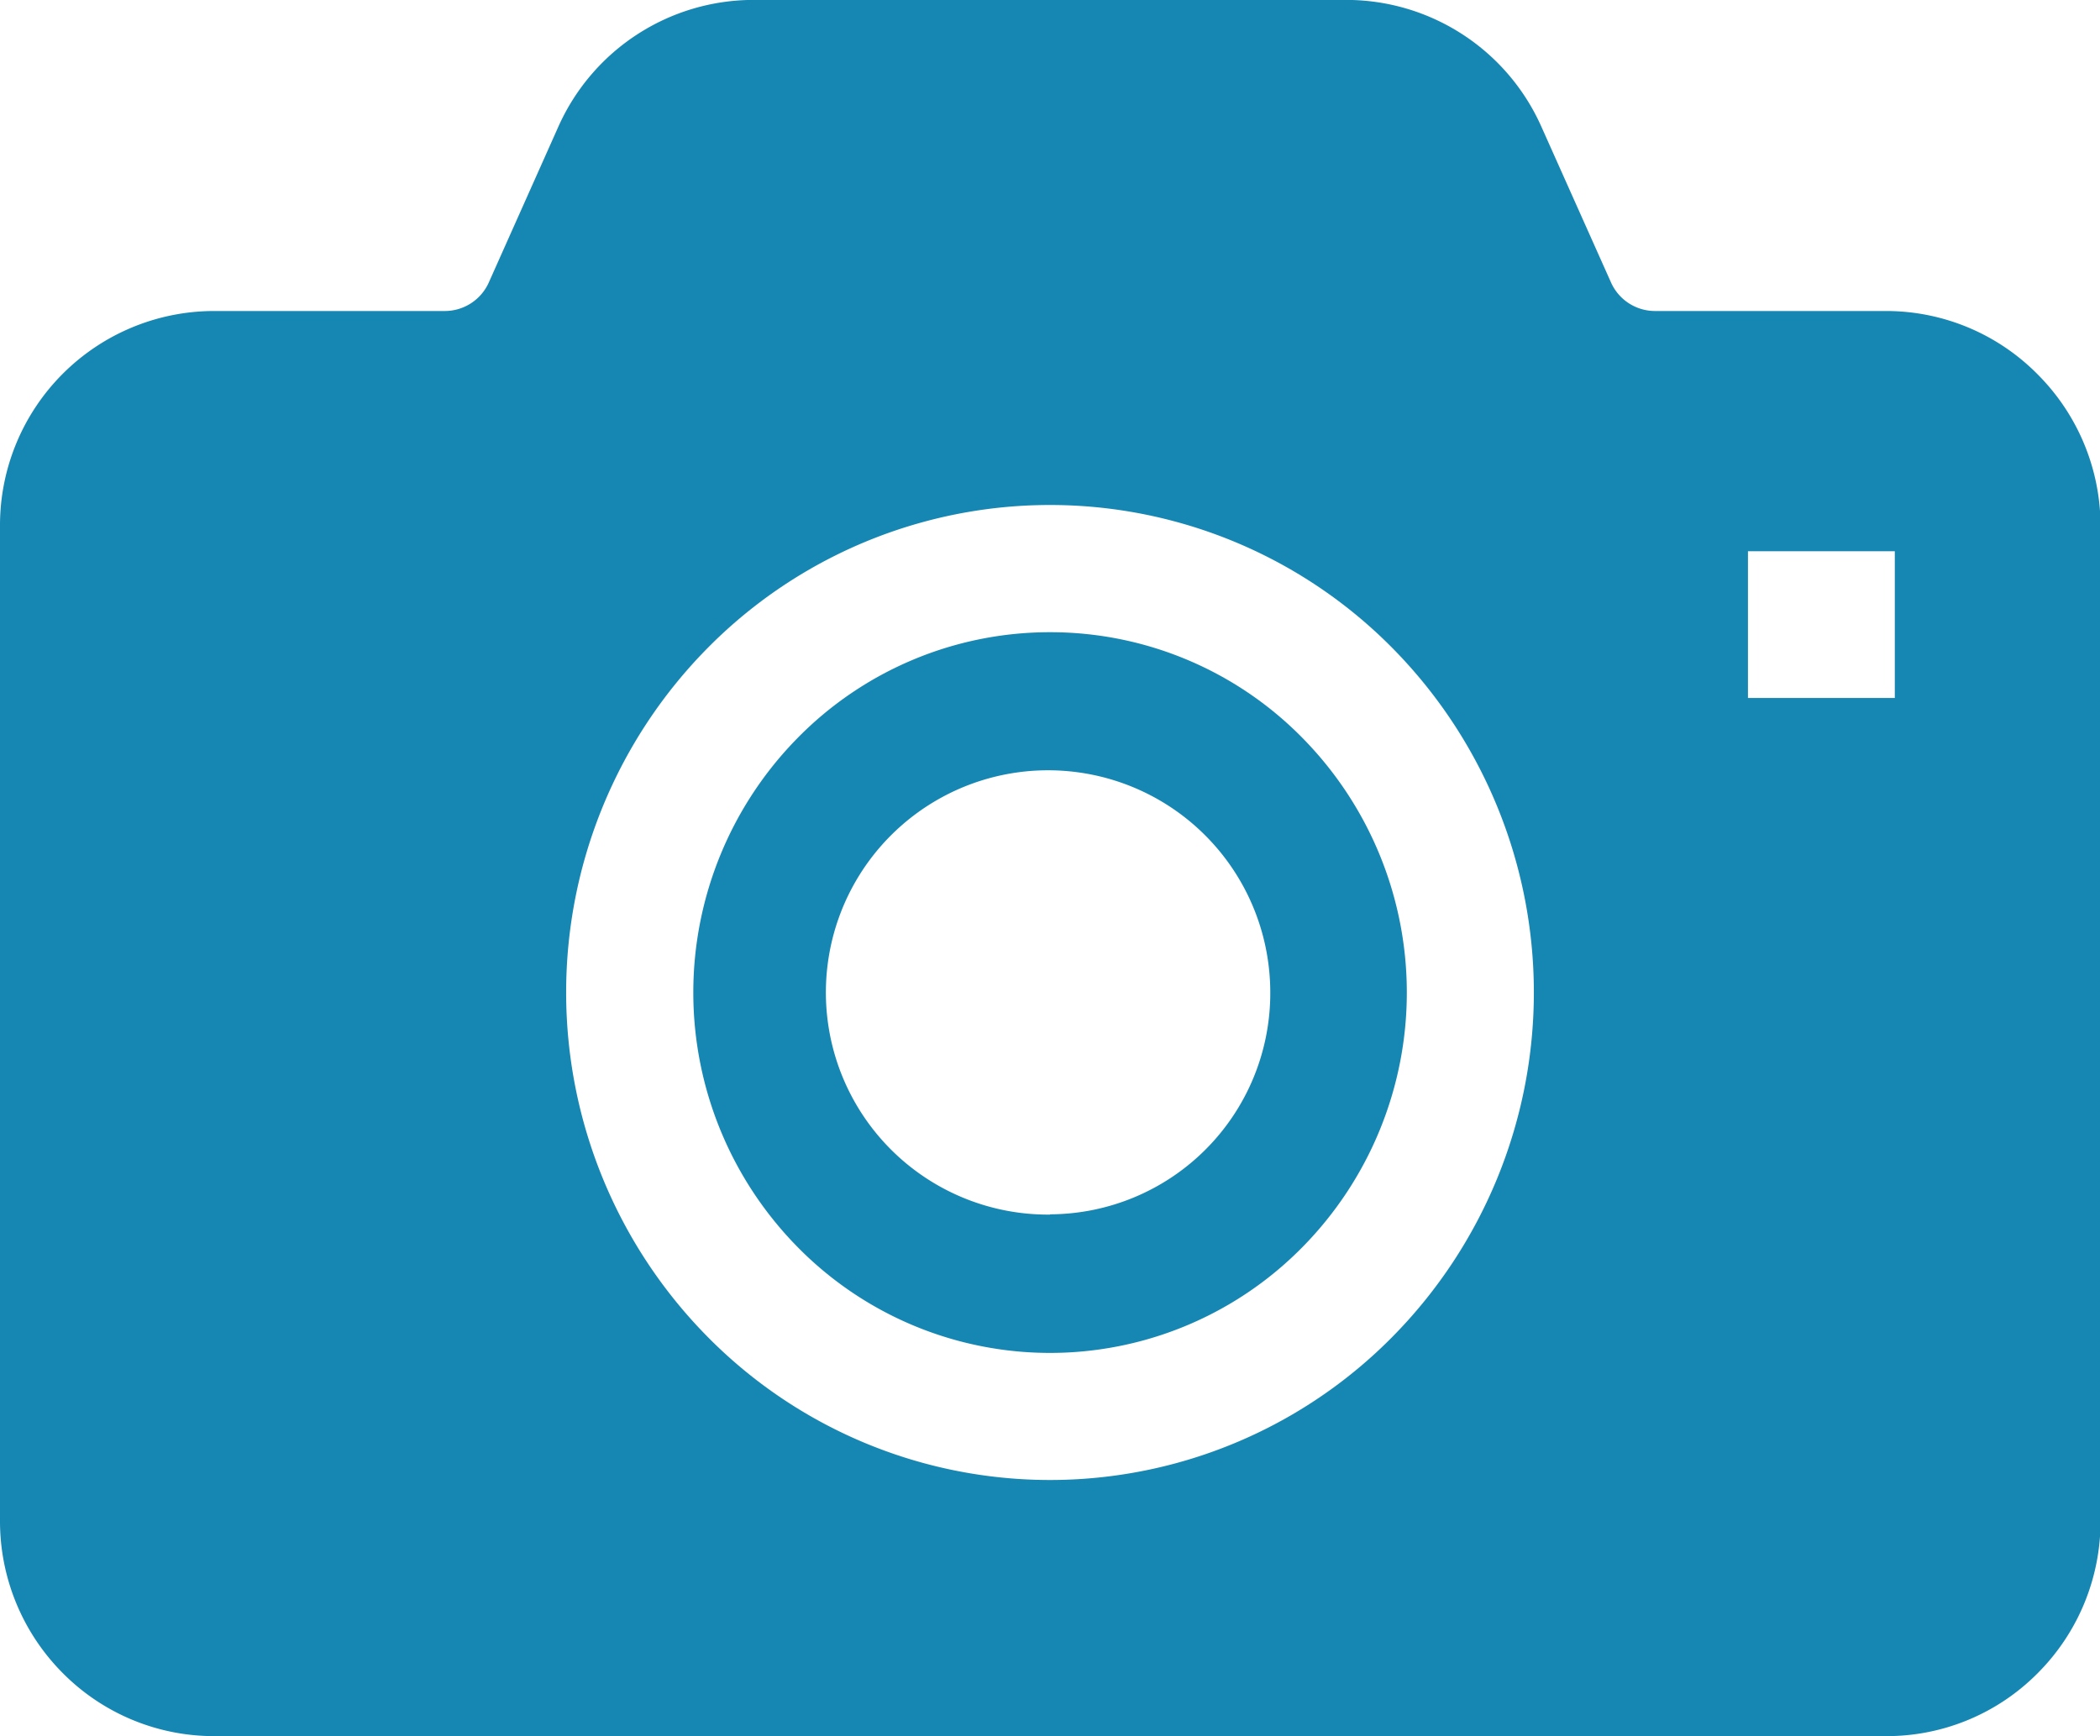
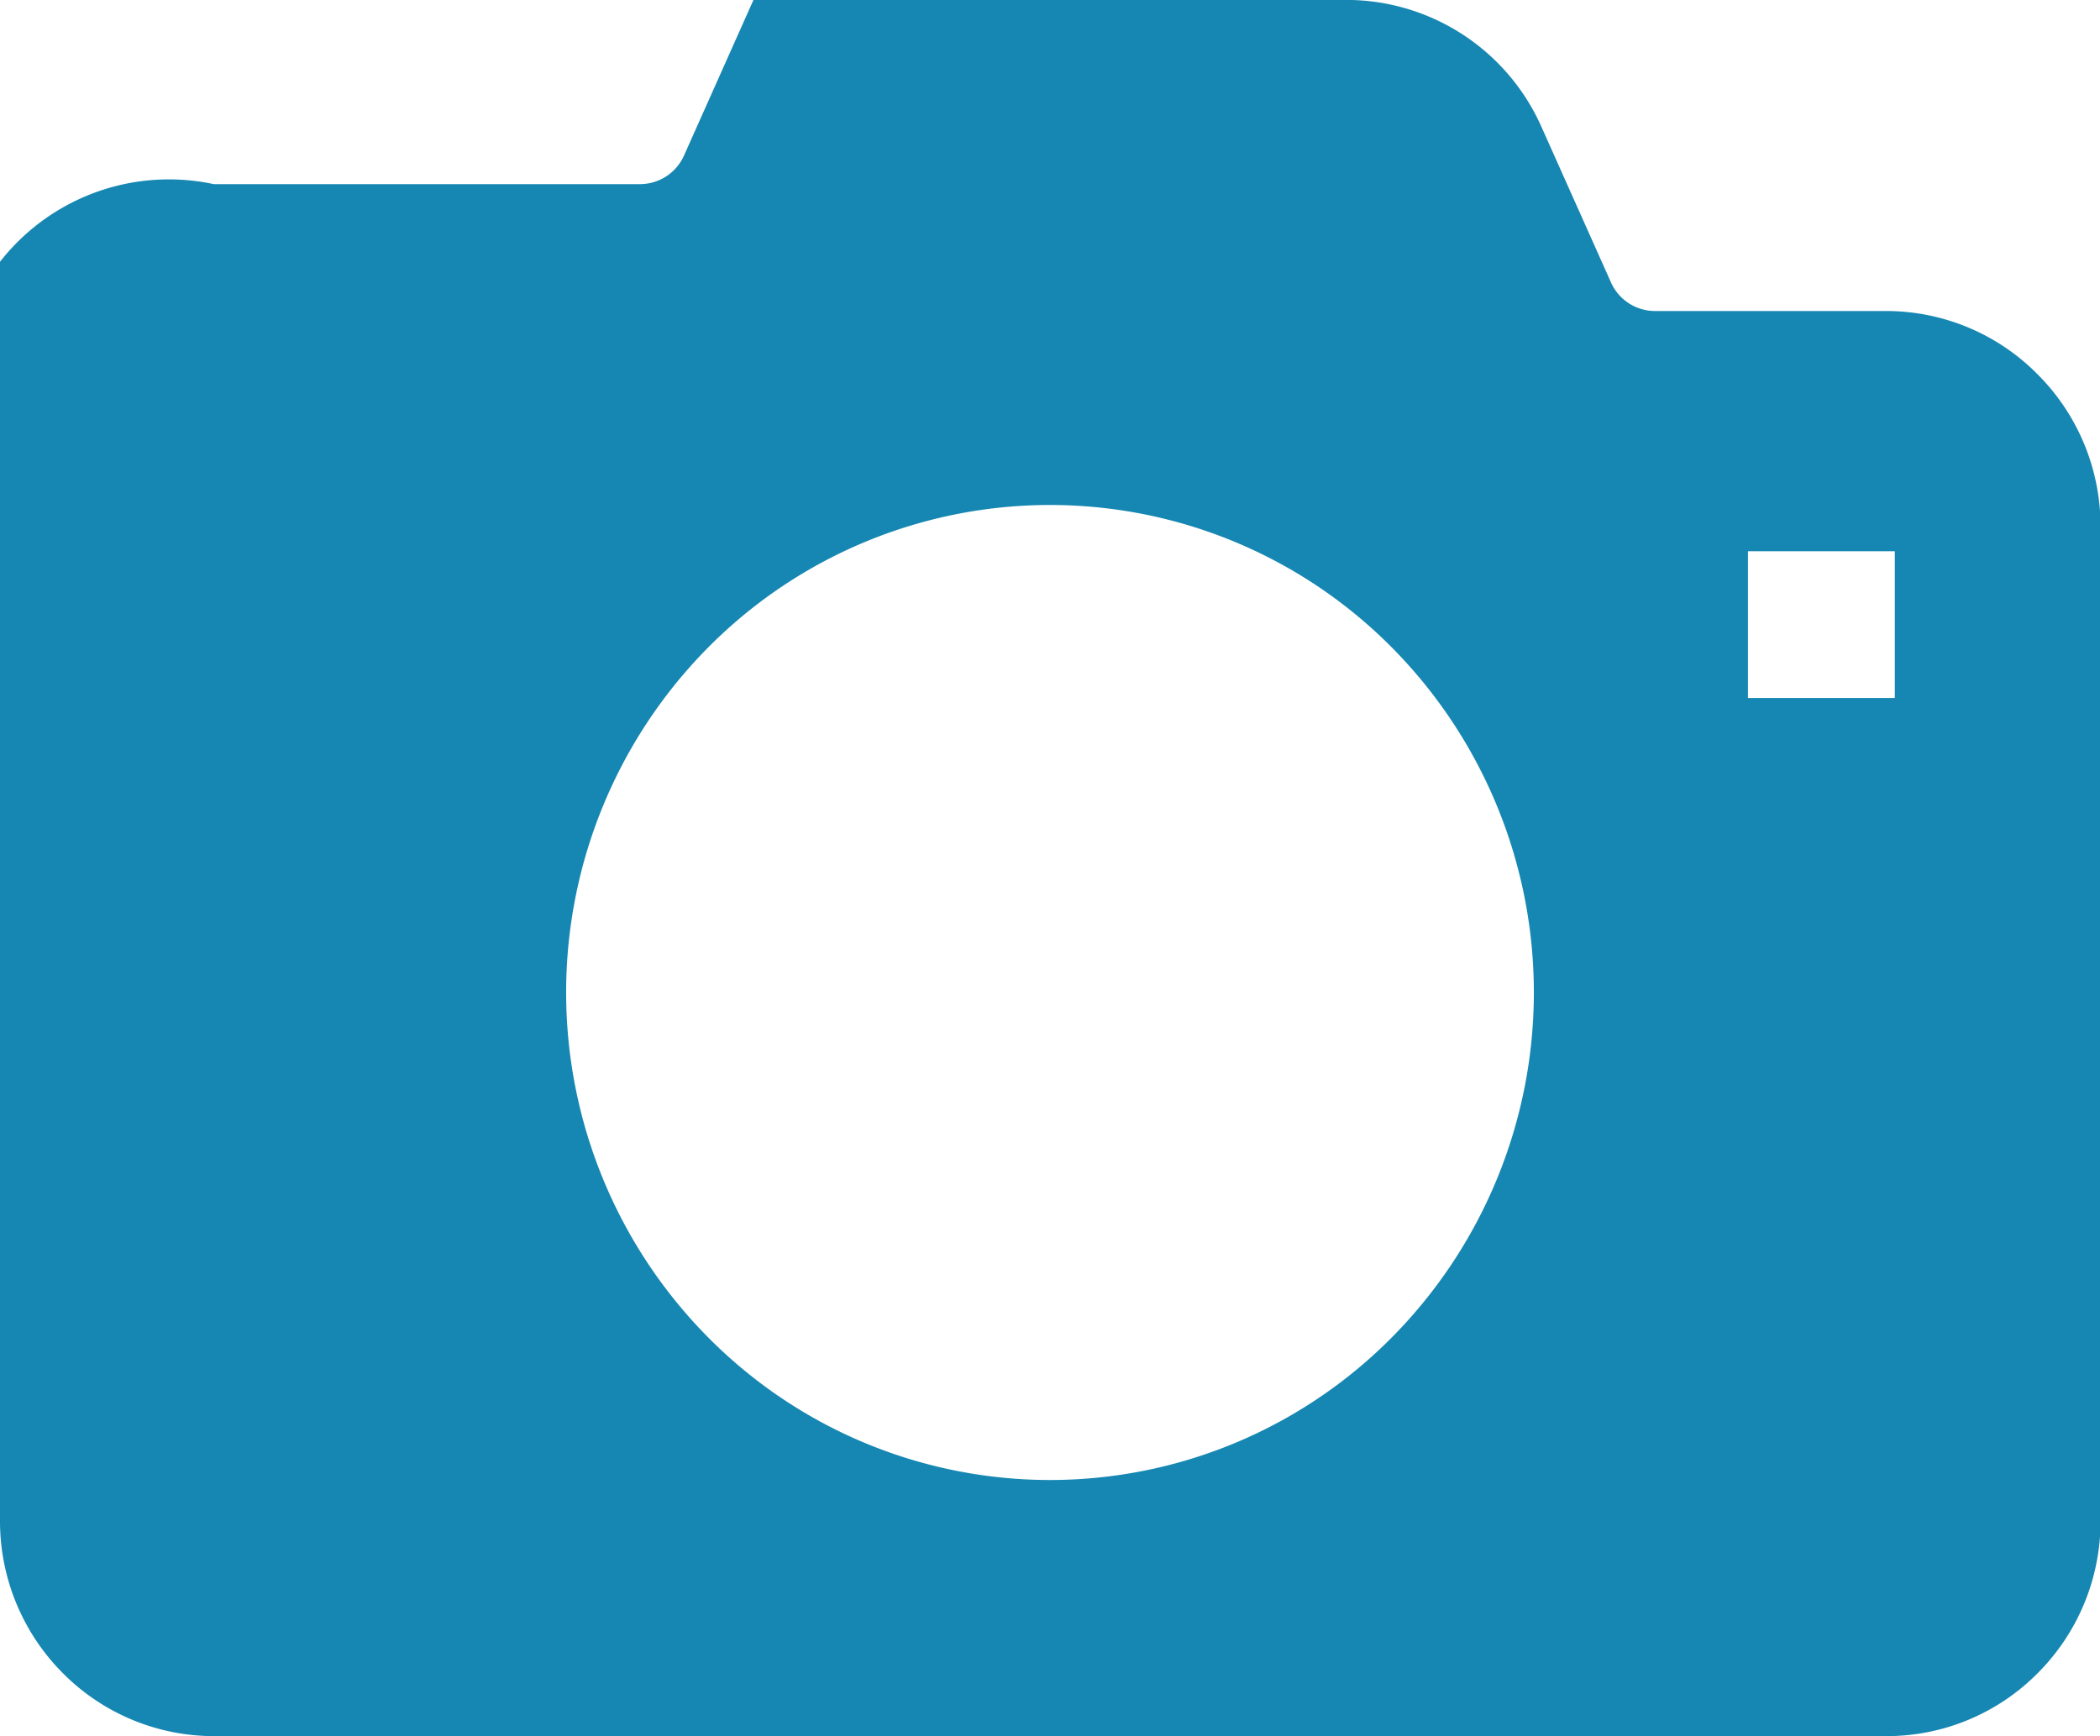
<svg xmlns="http://www.w3.org/2000/svg" width="23.467" height="19.404">
  <g fill="#1687b2">
-     <path d="M11.734 7.066a3.949 3.949 0 0 0-2.816 1.177 4.055 4.055 0 0 0 0 5.7 3.955 3.955 0 0 0 5.632 0 4.054 4.054 0 0 0 0-5.7 3.948 3.948 0 0 0-2.816-1.177Zm0 6.509a2.483 2.483 0 1 1 2.461-2.483 2.471 2.471 0 0 1-2.461 2.48Z" />
-     <path d="M22.769 4.183a2.379 2.379 0 0 0-1.691-.707h-2.584A.539.539 0 0 1 18 3.151l-.775-1.734a2.388 2.388 0 0 0-2.18-1.418H8.42a2.39 2.39 0 0 0-2.181 1.418l-.774 1.734a.539.539 0 0 1-.492.325H2.389A2.395 2.395 0 0 0 0 5.874v11.129a2.406 2.406 0 0 0 .7 1.695 2.381 2.381 0 0 0 1.692.706h18.69a2.375 2.375 0 0 0 1.691-.706 2.4 2.4 0 0 0 .7-1.695V5.874a2.4 2.4 0 0 0-.704-1.691Zm-7.21 10.759a5.375 5.375 0 0 1-7.651 0 5.477 5.477 0 0 1 0-7.7 5.378 5.378 0 0 1 7.651 0 5.477 5.477 0 0 1 0 7.7Zm5.615-7.141h-1.641v-1.64h1.641Z" />
+     <path d="M22.769 4.183a2.379 2.379 0 0 0-1.691-.707h-2.584A.539.539 0 0 1 18 3.151l-.775-1.734a2.388 2.388 0 0 0-2.18-1.418H8.42l-.774 1.734a.539.539 0 0 1-.492.325H2.389A2.395 2.395 0 0 0 0 5.874v11.129a2.406 2.406 0 0 0 .7 1.695 2.381 2.381 0 0 0 1.692.706h18.69a2.375 2.375 0 0 0 1.691-.706 2.4 2.4 0 0 0 .7-1.695V5.874a2.4 2.4 0 0 0-.704-1.691Zm-7.21 10.759a5.375 5.375 0 0 1-7.651 0 5.477 5.477 0 0 1 0-7.7 5.378 5.378 0 0 1 7.651 0 5.477 5.477 0 0 1 0 7.7Zm5.615-7.141h-1.641v-1.64h1.641Z" />
  </g>
</svg>